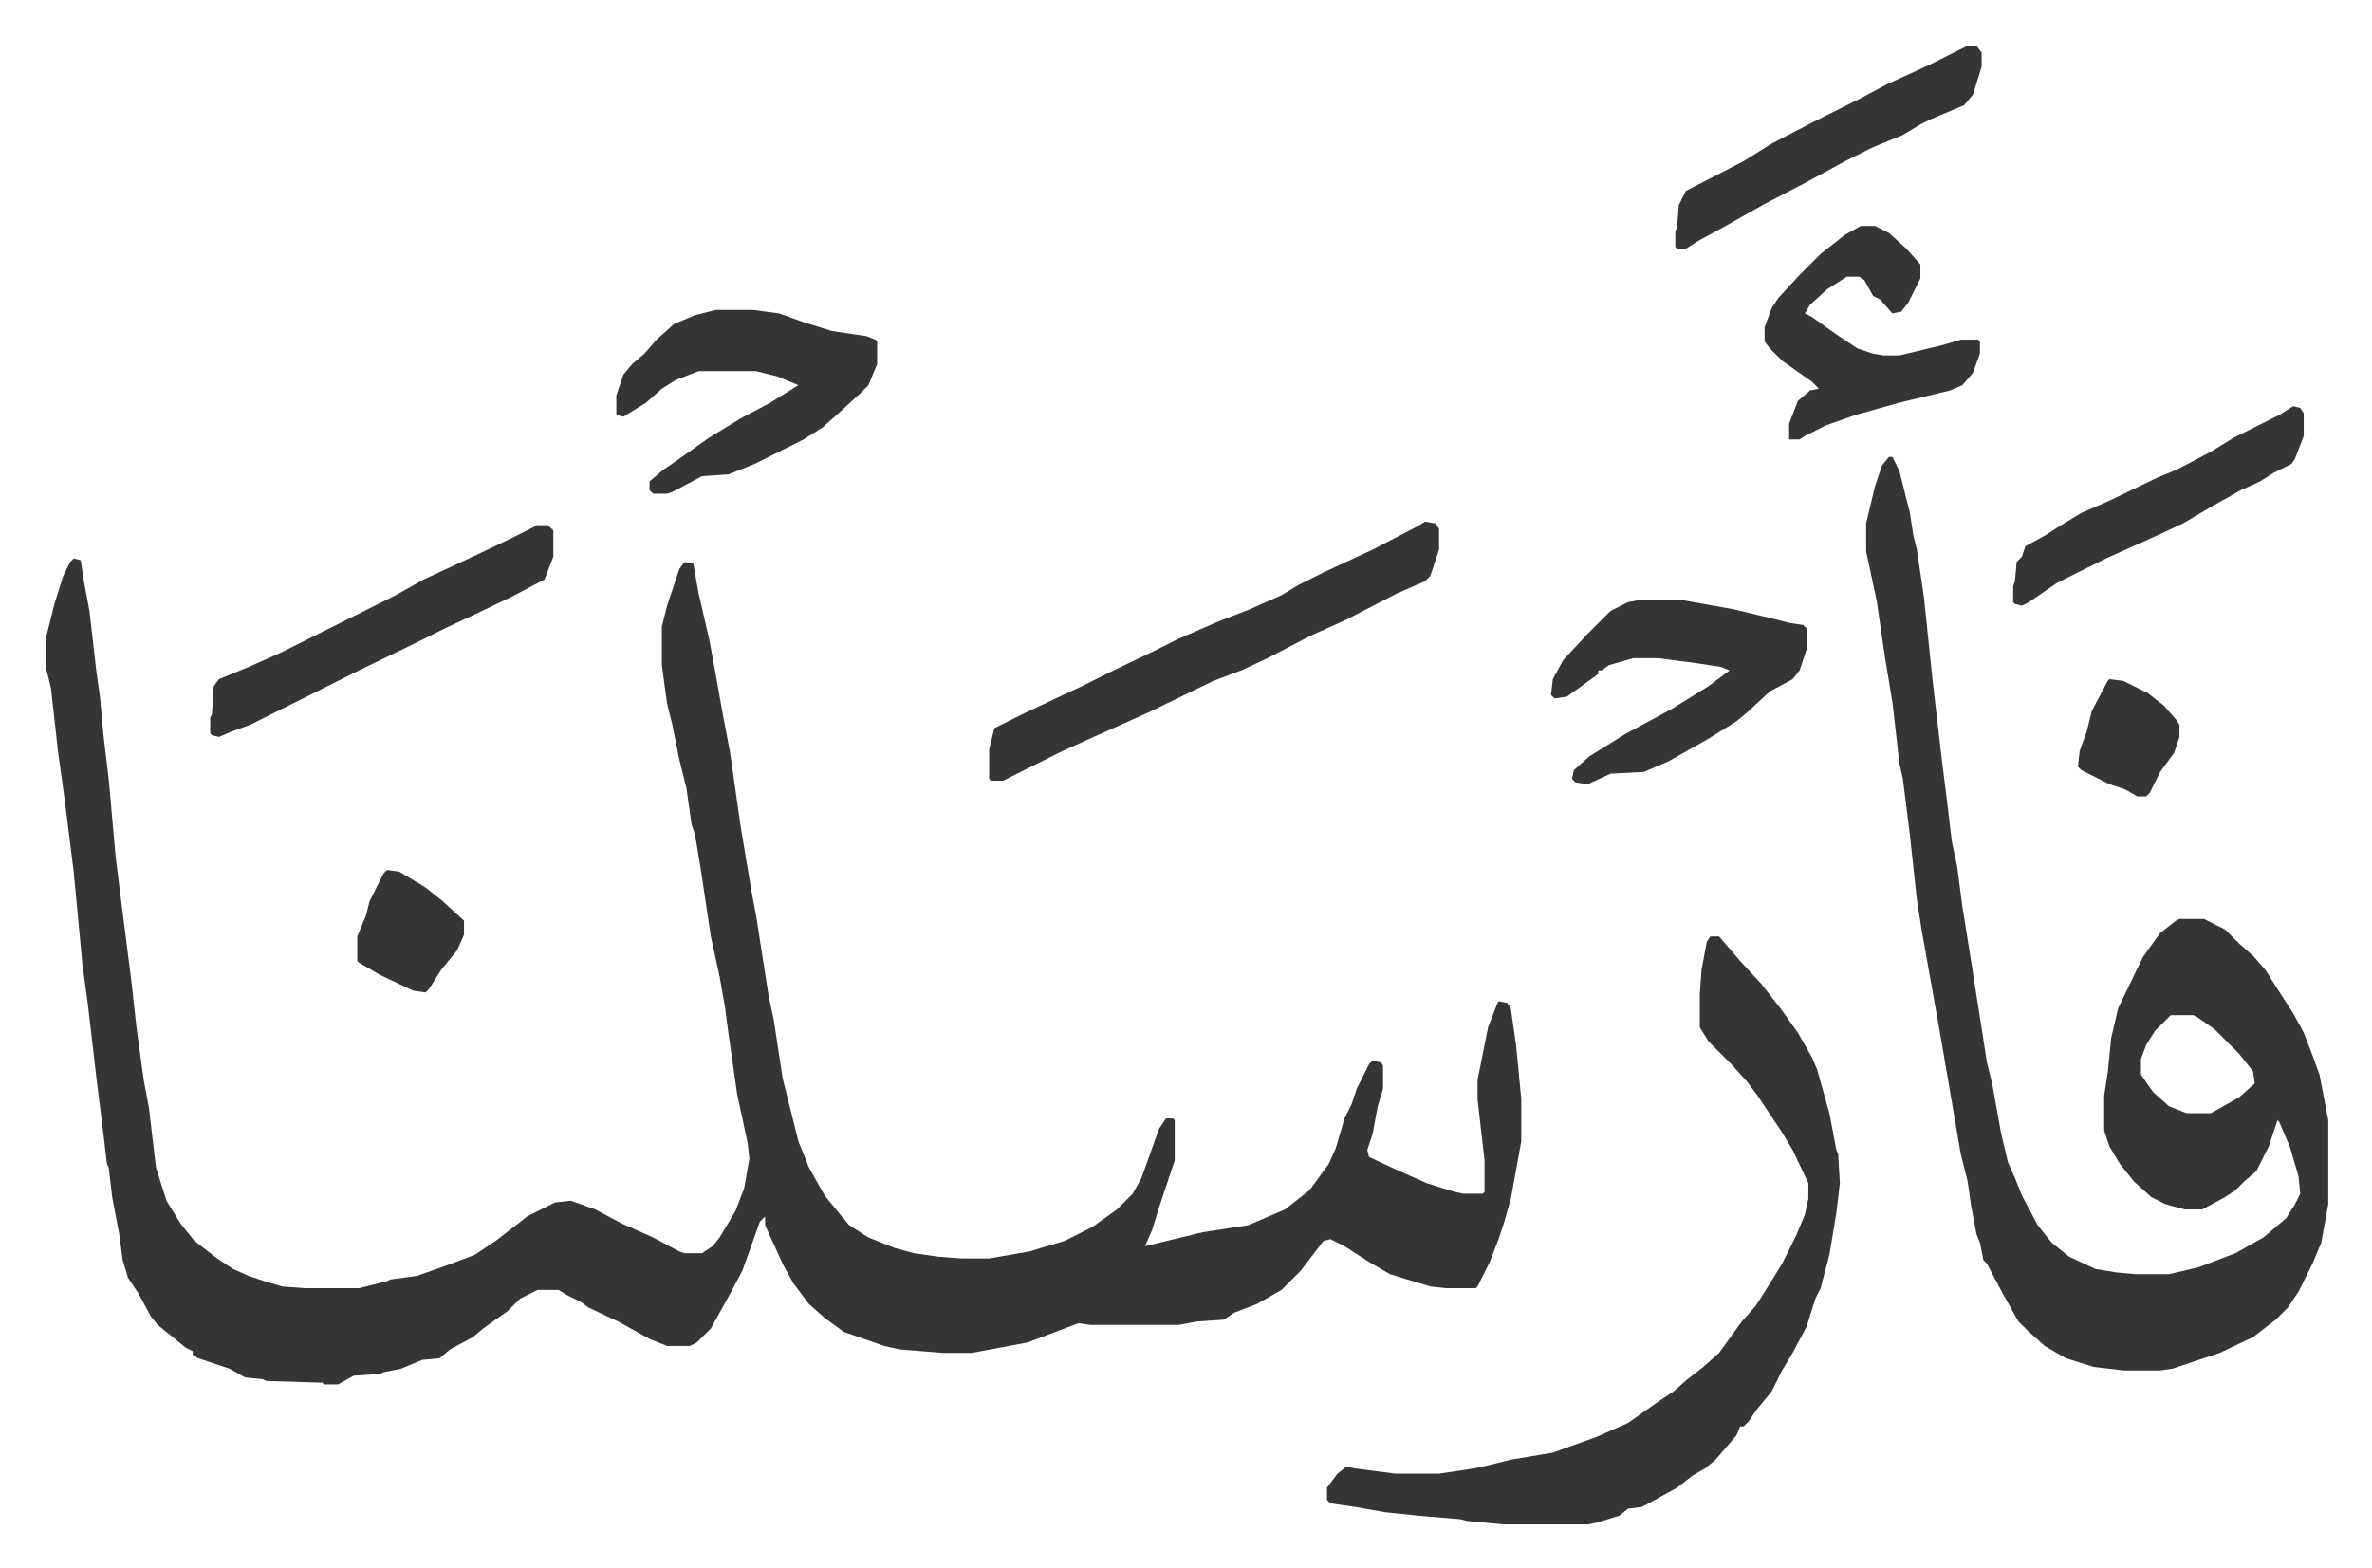
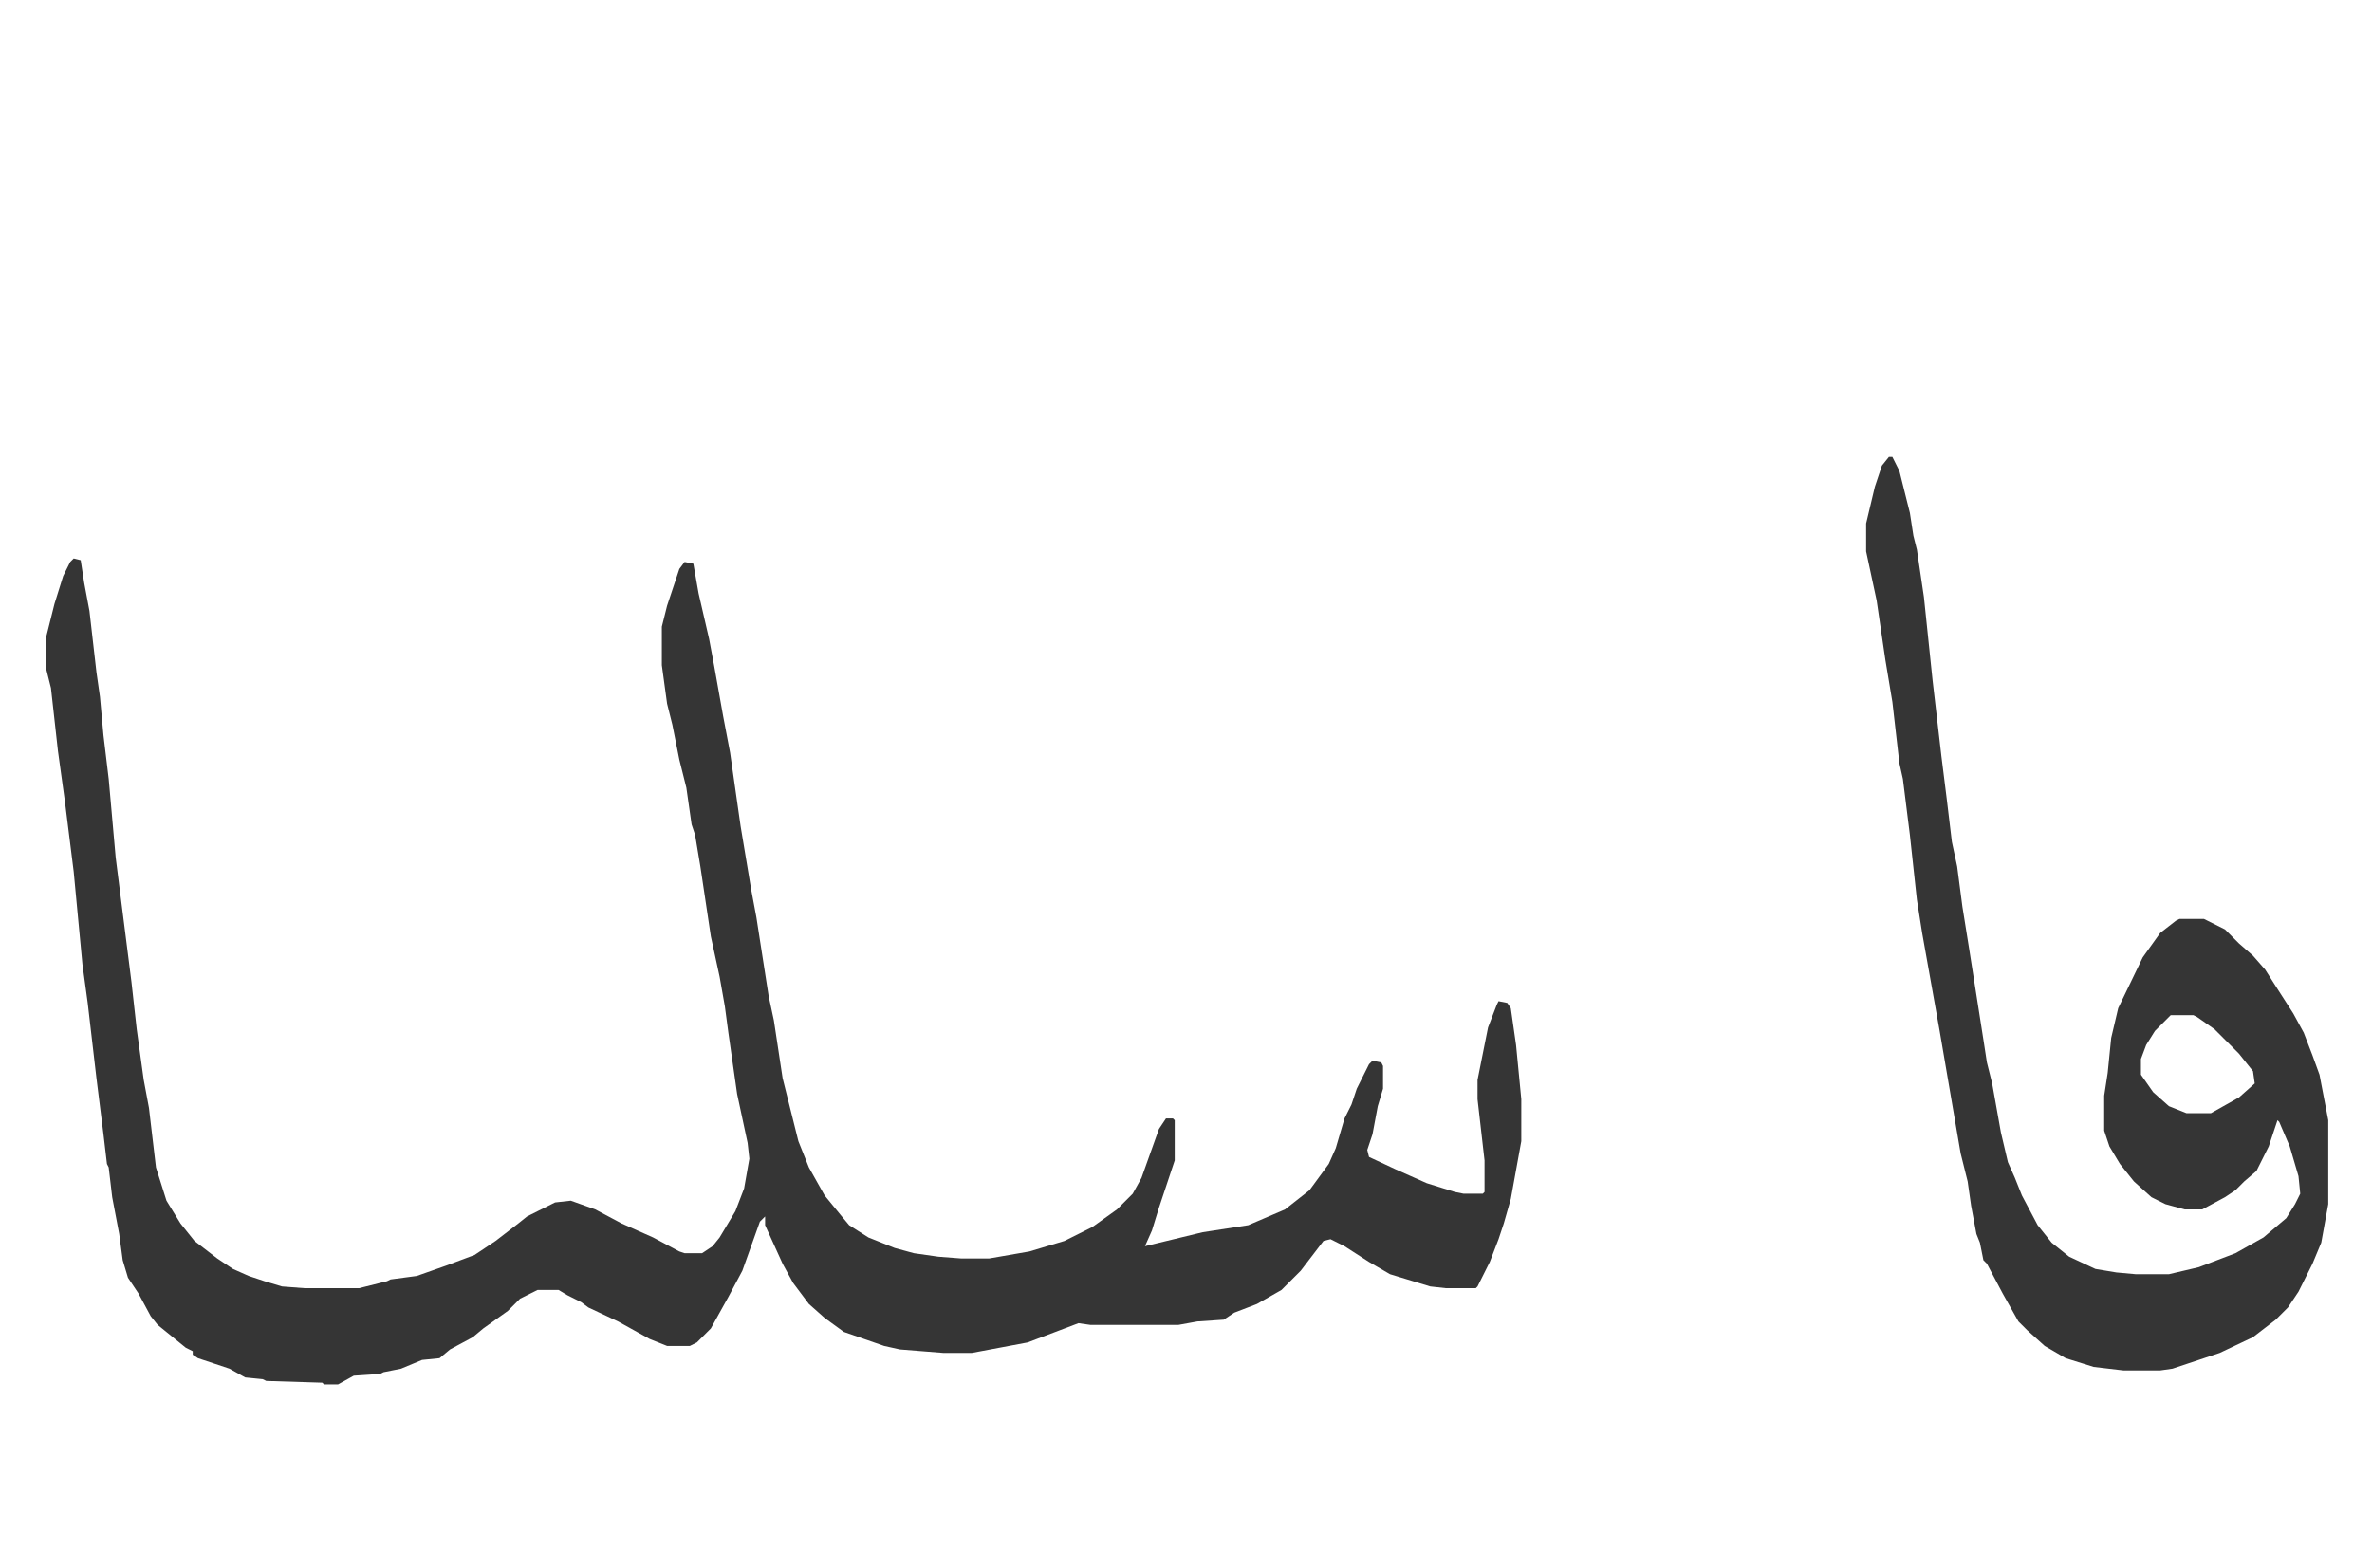
<svg xmlns="http://www.w3.org/2000/svg" viewBox="-26.1 207.9 1355.1 896.1">
  <path fill="#353535" id="rule_normal" d="m16 527 4 1 2 13 3 16 4 35 2 14 2 22 3 25 4 45 9 71 3 27 4 29 3 16 4 34 6 19 8 13 8 10 13 10 9 6 9 4 9 3 10 3 13 1h31l16-4 2-1 15-2 17-6 16-6 12-8 13-10 5-4 16-8 9-1 14 5 15 8 18 8 15 8 3 1h10l6-4 4-5 9-15 5-13 3-17-1-9-6-28-5-35-2-15-3-17-5-23-6-40-3-18-2-6-3-21-4-16-4-20-3-12-3-22v-22l3-12 7-21 3-4 5 1 3 17 6 26 3 16 5 28 4 21 6 42 6 36 3 16 7 45 3 14 5 33 9 36 6 15 9 16 9 11 5 6 11 7 15 6 11 3 14 2 13 1h16l23-4 20-6 16-8 14-10 9-9 5-9 10-28 4-6h4l1 1v23l-9 27-4 13-4 9 33-8 26-4 21-9 14-11 11-15 4-9 5-17 4-8 3-9 7-14 2-2 5 1 1 2v13l-3 10-3 16-3 9 1 4 15 7 18 8 16 5 5 1h11l1-1v-18l-4-35v-11l4-20 2-10 5-13 1-2 5 1 2 3 3 21 3 31v24l-6 33-4 14-3 9-5 13-7 14-1 1h-17l-9-1-23-7-12-7-14-9-8-4-4 1-13 17-11 11-14 8-13 5-6 4-15 1-11 2h-50l-7-1-29 11-32 6h-16l-25-2-9-2-23-8-11-8-9-8-9-12-6-11-10-22v-5l-3 3-10 28-8 15-10 18-8 8-4 2h-13l-10-4-18-10-17-8-4-3-8-4-5-3h-12l-10 5-7 7-14 10-6 5-13 7-6 5-10 1-12 5-10 2-2 1-15 1-9 5h-8l-1-1-32-1-2-1-10-1-9-5-18-6-3-2v-2l-4-2-16-13-4-5-7-13-6-9-3-10-2-15-4-21-2-17-1-2-2-17-4-32-5-43-3-22-5-53-5-40-4-29-4-36-3-12v-16l5-20 5-16 4-8zm1037-58h2l4 8 6 24 2 13 2 8 4 27 5 48 5 43 3 24 3 25 3 14 3 23 4 25 8 51 2 13 3 12 5 28 4 17 4 9 4 10 9 17 8 10 10 8 15 7 12 2 11 1h19l17-4 21-8 16-9 13-11 5-8 3-6-1-10-5-17-6-14-1-1-5 15-7 14-7 6-5 5-6 4-13 7h-10l-11-3-8-4-10-9-8-10-6-10-3-9v-20l2-13 2-20 4-17 14-29 10-14 9-7 2-1h14l12 6 8 8 8 7 7 8 7 11 9 14 6 11 5 13 4 11 5 26v48l-4 22-5 12-8 16-6 9-7 7-13 10-19 9-18 6-9 3-7 1h-21l-17-2-16-5-12-7-10-9-5-5-9-16-9-17-2-2-2-10-2-5-3-16-2-14-4-16-12-70-10-56-3-19-4-37-4-32-2-9-4-35-4-24-5-34-6-28v-16l5-21 4-12zm161 319-9 9-5 8-3 8v9l7 10 9 8 10 4h14l16-9 9-8-1-7-8-10-14-14-10-7-2-1z" />
-   <path fill="#353535" id="rule_normal" d="M951 743h5l12 14 12 13 11 14 10 14 8 14 3 7 7 25 4 21 1 2 1 17-2 17-4 24-5 19-3 6-5 16-8 15-6 10-6 12-9 11-4 6-3 3h-2l-2 5-12 14-6 5-7 4-9 7-20 11-8 1-5 4-13 4-5 1h-48l-21-2-4-1-24-2-19-2-17-3-14-2-2-2v-7l6-8 5-4 5 1 23 3h25l20-3 9-2 12-3 24-4 25-9 18-8 17-12 9-6 8-7 9-7 9-8 13-18 8-9 7-11 8-13 8-16 5-12 2-9v-9l-9-19-6-10-14-21-6-8-9-10-13-13-5-8v-19l1-14 3-16zM788 506l6 1 2 3v12l-5 15-3 3-16 7-29 15-20 9-25 13-15 7-16 6-37 18-29 13-20 9-16 8-16 8-2 1h-7l-1-1v-17l3-12 16-8 19-9 15-7 16-8 25-12 14-7 23-10 18-7 18-8 10-6 14-7 28-13 25-13zM383 385h21l15 2 14 5 16 5 20 3 5 2 1 1v13l-5 12-5 5-12 11-9 8-11 7-28 14-15 6-15 1-17 9-3 1h-8l-2-2v-5l7-6 10-7 17-12 18-11 17-9 16-10-12-5-12-3h-33l-13 5-8 5-9 8-13 8-4-1v-11l4-12 5-6 7-6 7-8 10-9 12-5zm526 166h27l28 5 21 5 12 3 7 1 2 2v12l-4 12-4 5-13 7-13 12-6 5-16 10-23 13-14 6-19 1-13 6-7-1-2-2 1-5 9-8 21-13 26-14 21-13 12-9-5-2-13-2-23-3h-14l-14 4-4 3h-2v2l-11 8-7 5-7 1-2-2 1-9 6-11 14-15 13-13 10-5zm128-214h8l8 4 10 9 8 9v8l-7 14-4 5-5 1-7-8-4-2-5-9-3-2h-7l-11 7-10 9-3 5 4 2 14 10 12 8 9 3 6 1h9l25-6 10-3h10l1 1v7l-4 11-6 7-7 3-29 7-25 7-17 6-12 6-3 2h-6v-9l5-13 7-6 5-1-4-4-17-12-7-7-3-4v-8l4-11 4-6 12-13 12-12 14-11zM280 508h7l3 3v15l-5 13-19 10-23 11-15 7-16 8-33 16-32 16-14 7-16 8-11 4-7 3-4-1-1-1v-9l1-2 1-16 3-4 17-7 18-8 16-8 36-18 14-7 16-9 28-13 23-11 12-6zm818-274h5l3 4v8l-5 16-5 6-19 8-6 3-10 6-17 7-16 8-24 13-23 12-23 13-13 7-8 5h-5l-1-1v-9l1-2 1-13 4-8 33-17 16-10 23-12 28-14 15-8 24-11 16-8zm186 206 4 1 2 3v13l-5 13-2 3-10 5-8 5-11 5-16 9-17 10-15 7-29 13-28 14-16 11-4 2-4-1-1-1v-9l1-3 1-11 3-3 2-6 11-6 11-7 10-6 16-7 27-13 12-5 19-10 13-8 26-13zM195 705l7 1 15 9 10 8 12 11v8l-4 9-9 11-7 11-2 2-7-1-19-9-12-7-1-1v-14l5-12 2-8 8-16zm984-109 8 1 14 7 9 7 7 8 2 3v7l-3 9-8 11-6 12-2 2h-5l-7-4-9-3-16-8-2-2 1-9 4-11 3-12 9-17z" />
</svg>